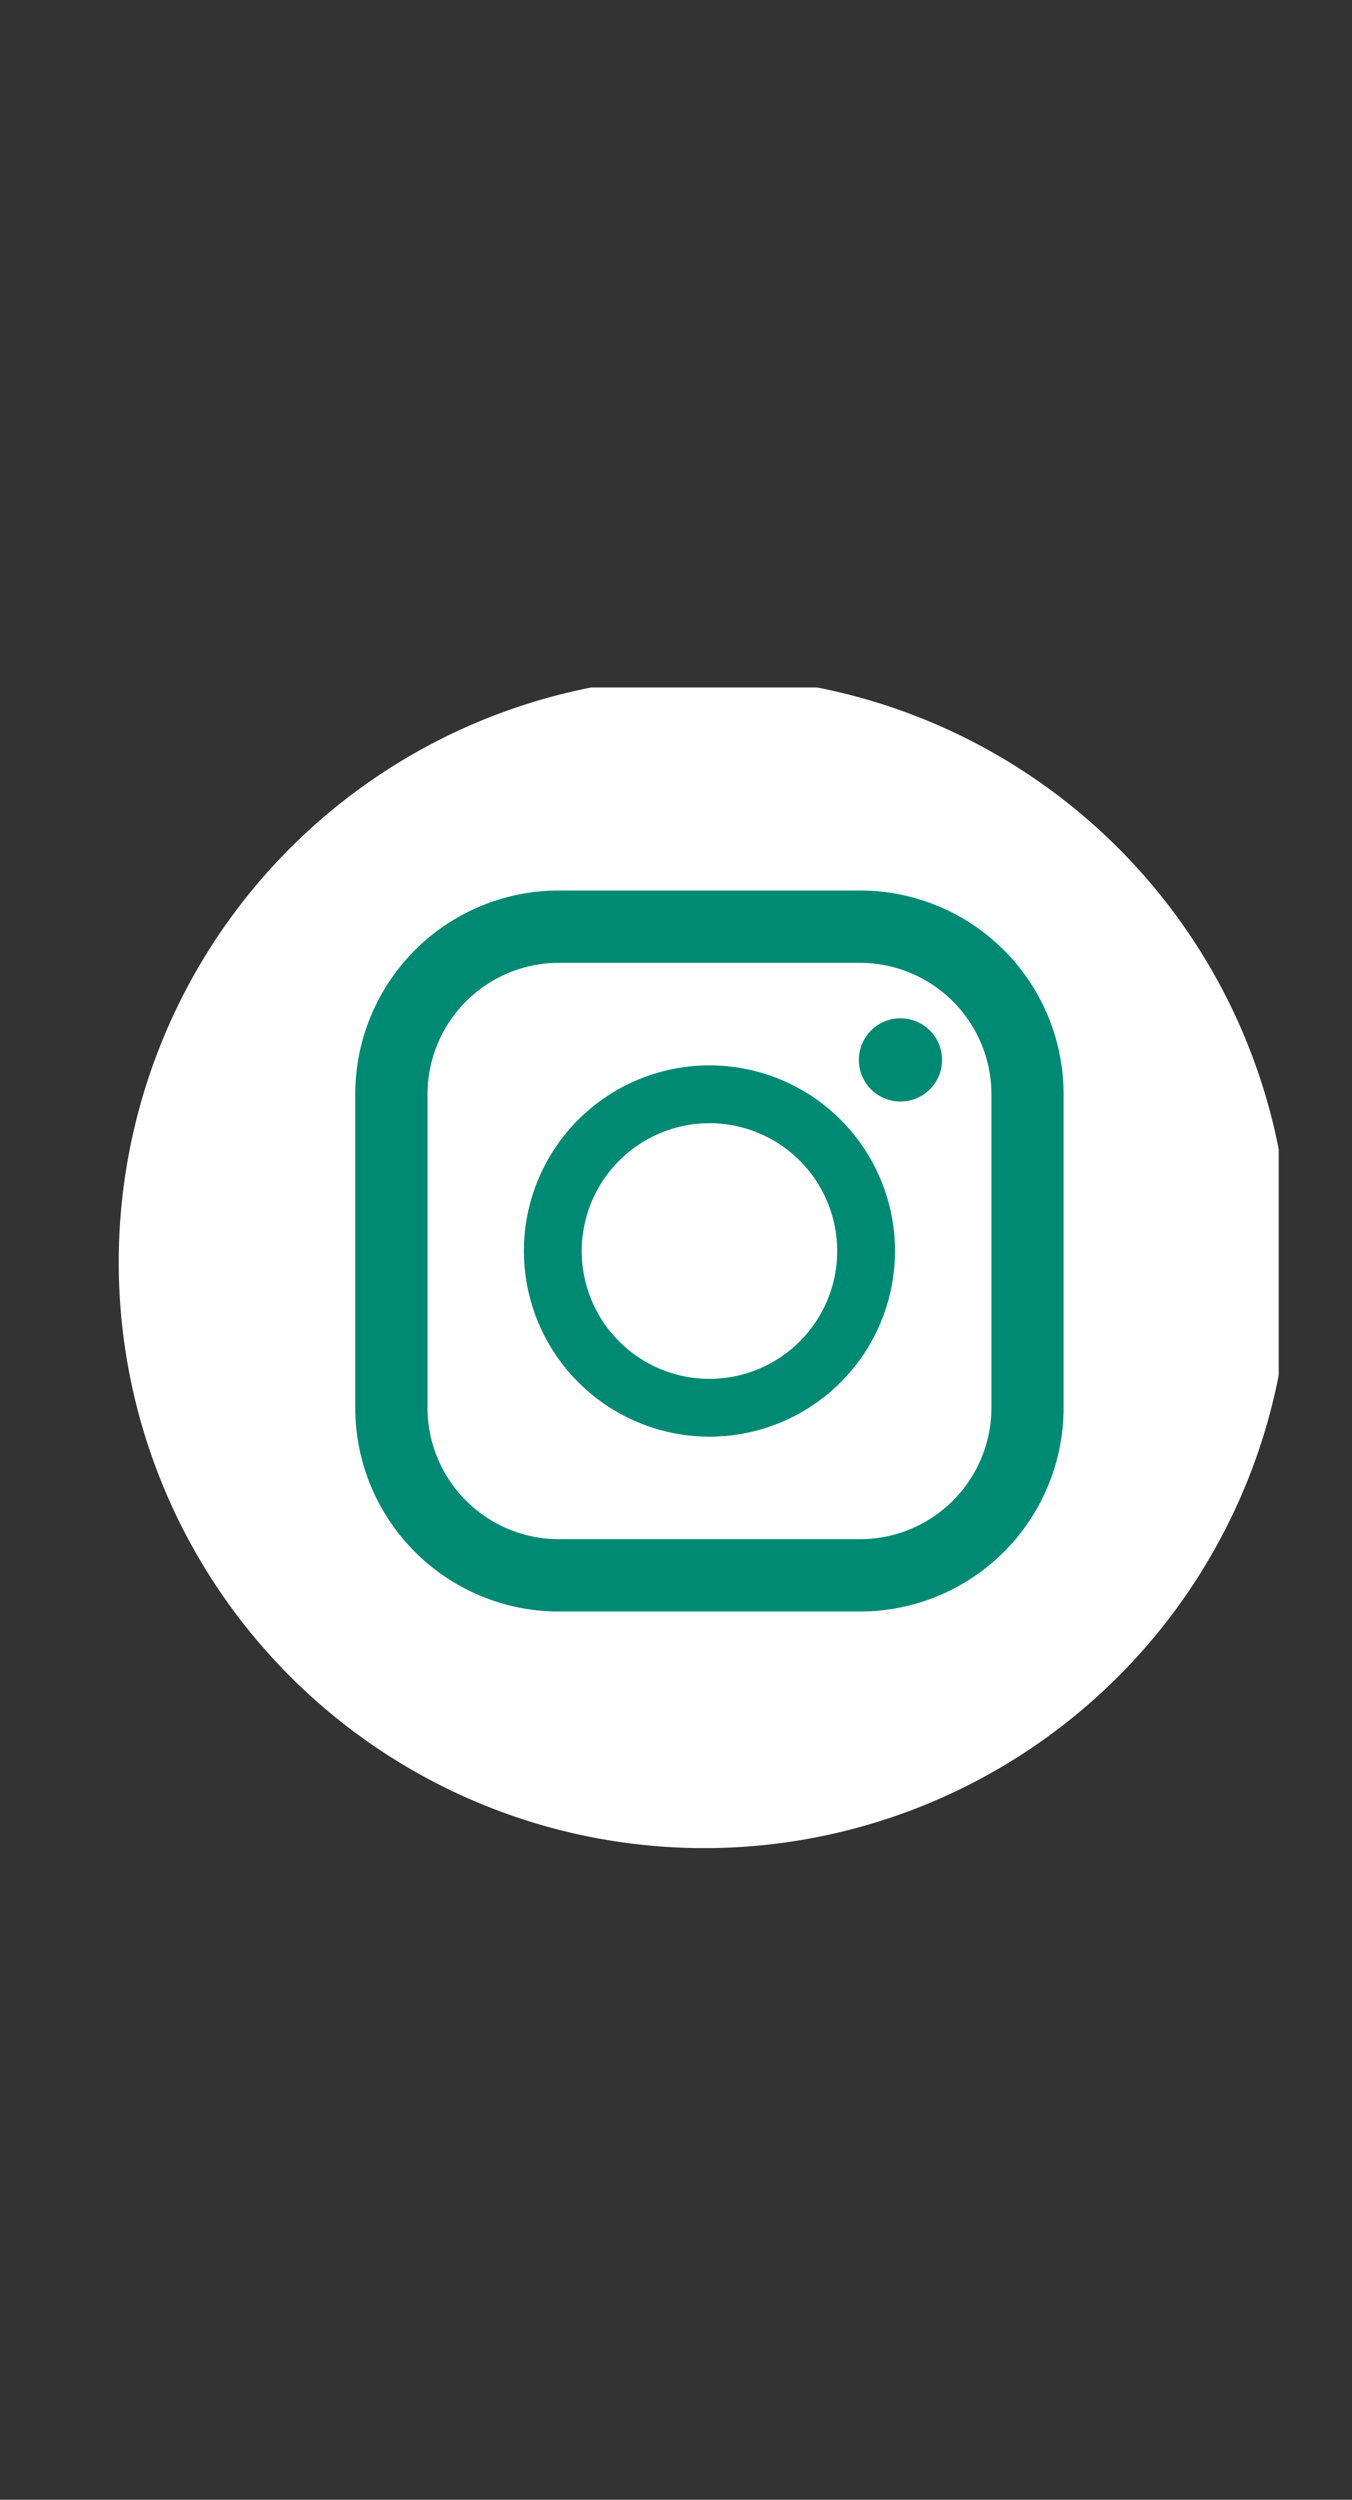
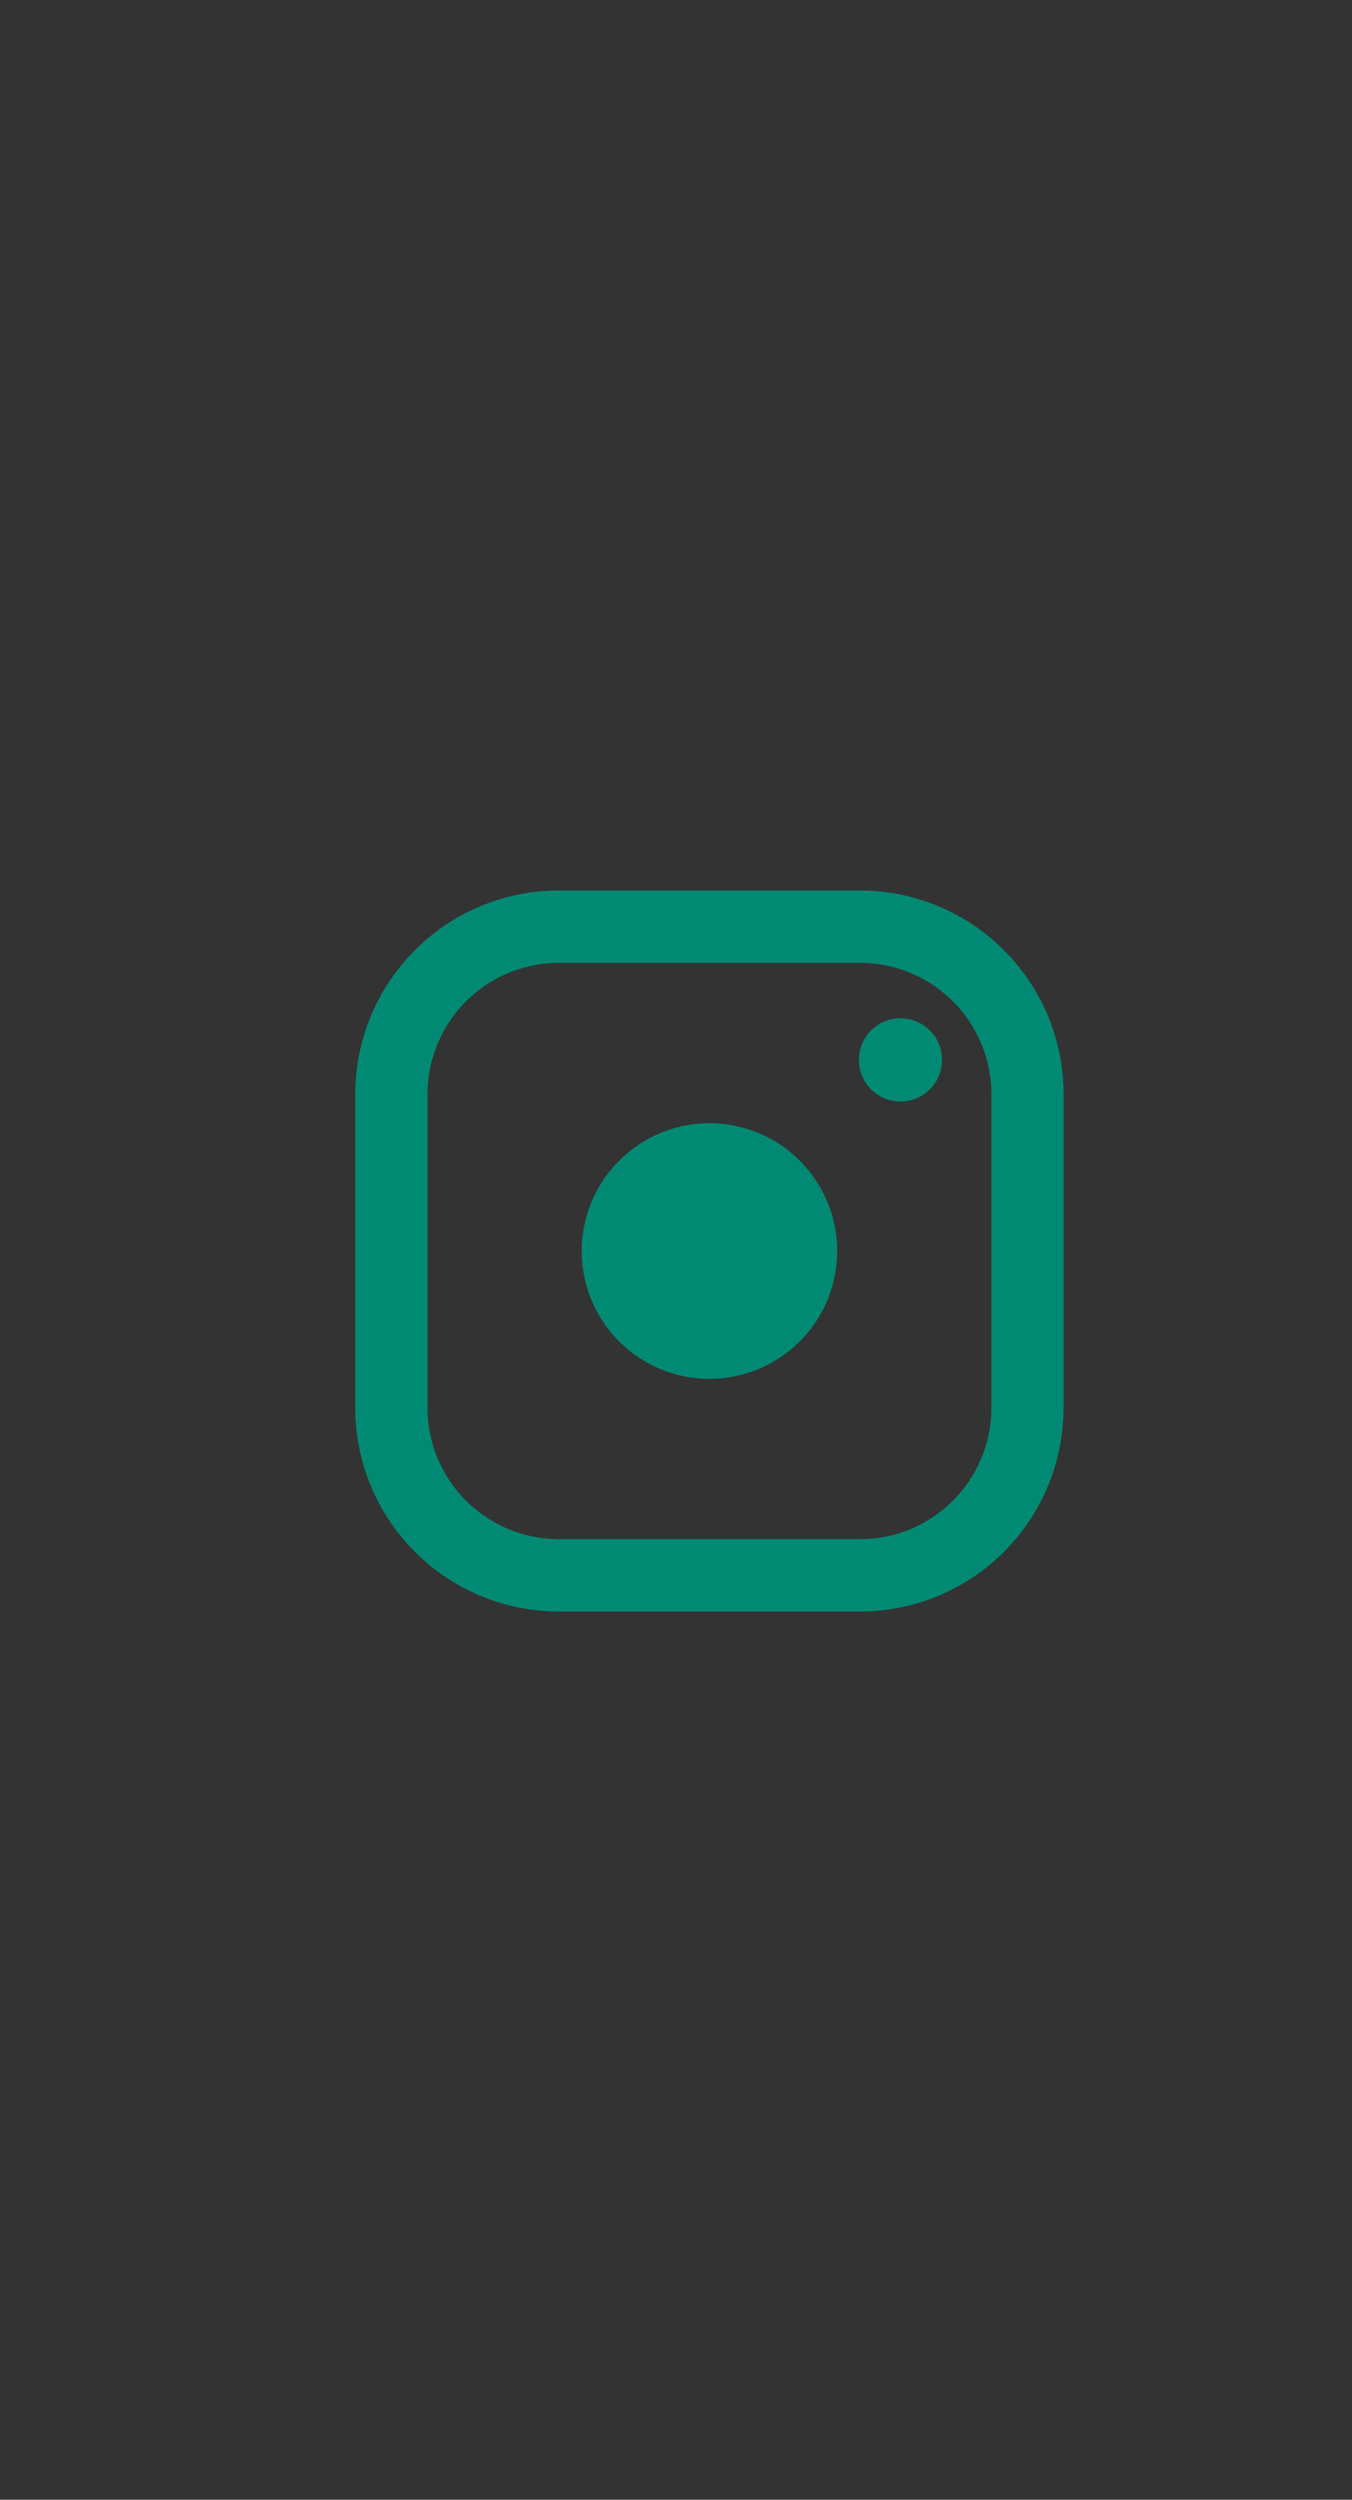
<svg xmlns="http://www.w3.org/2000/svg" width="46" height="85" viewBox="0 0 46 85">
  <rect x="0" y="0" width="46" height="85" fill="#333333" stroke="none" />
  <defs>
    <clipPath id="clip-path">
      <rect id="長方形_13" data-name="長方形 13" width="39.465" height="39.465" fill="none" />
    </clipPath>
  </defs>
  <g id="insta_nav" transform="translate(647 6777)">
    <rect id="長方形_56" data-name="長方形 56" width="46" height="85" transform="translate(-647 -6777)" fill="none" />
    <g id="insta_nav-2" data-name="insta_nav" transform="translate(-642.959 -6753.624)">
      <g id="グループ_4" data-name="グループ 4" transform="translate(0 0)" clip-path="url(#clip-path)">
-         <path id="パス_3" data-name="パス 3" d="M39.839,19.919A19.92,19.92,0,1,1,19.92,0a19.92,19.92,0,0,1,19.92,19.919" transform="translate(0 -0.374)" fill="#fff" />
        <path id="パス_4" data-name="パス 4" d="M27.476,9.317H17.227A6.929,6.929,0,0,0,10.3,16.246v10.66a6.928,6.928,0,0,0,6.929,6.928H27.476A6.928,6.928,0,0,0,34.4,26.906V16.246a6.929,6.929,0,0,0-6.929-6.929M12.758,16.246a4.474,4.474,0,0,1,4.469-4.469H27.476a4.474,4.474,0,0,1,4.469,4.469v10.66a4.473,4.473,0,0,1-4.469,4.468H17.227a4.473,4.473,0,0,1-4.469-4.468Z" transform="translate(-2.254 -2.413)" fill="#008a73" />
-         <path id="パス_5" data-name="パス 5" d="M23.959,29.554a6.313,6.313,0,1,0-6.313-6.313,6.32,6.32,0,0,0,6.313,6.313m0-10.659a4.346,4.346,0,1,1-4.346,4.346,4.35,4.35,0,0,1,4.346-4.346" transform="translate(-3.862 -4.078)" fill="#008a73" />
+         <path id="パス_5" data-name="パス 5" d="M23.959,29.554m0-10.659a4.346,4.346,0,1,1-4.346,4.346,4.35,4.35,0,0,1,4.346-4.346" transform="translate(-3.862 -4.078)" fill="#008a73" />
        <path id="パス_6" data-name="パス 6" d="M33.651,17.709a1.415,1.415,0,1,0-1.415-1.415,1.414,1.414,0,0,0,1.415,1.415" transform="translate(-7.055 -3.63)" fill="#008a73" />
      </g>
    </g>
  </g>
</svg>